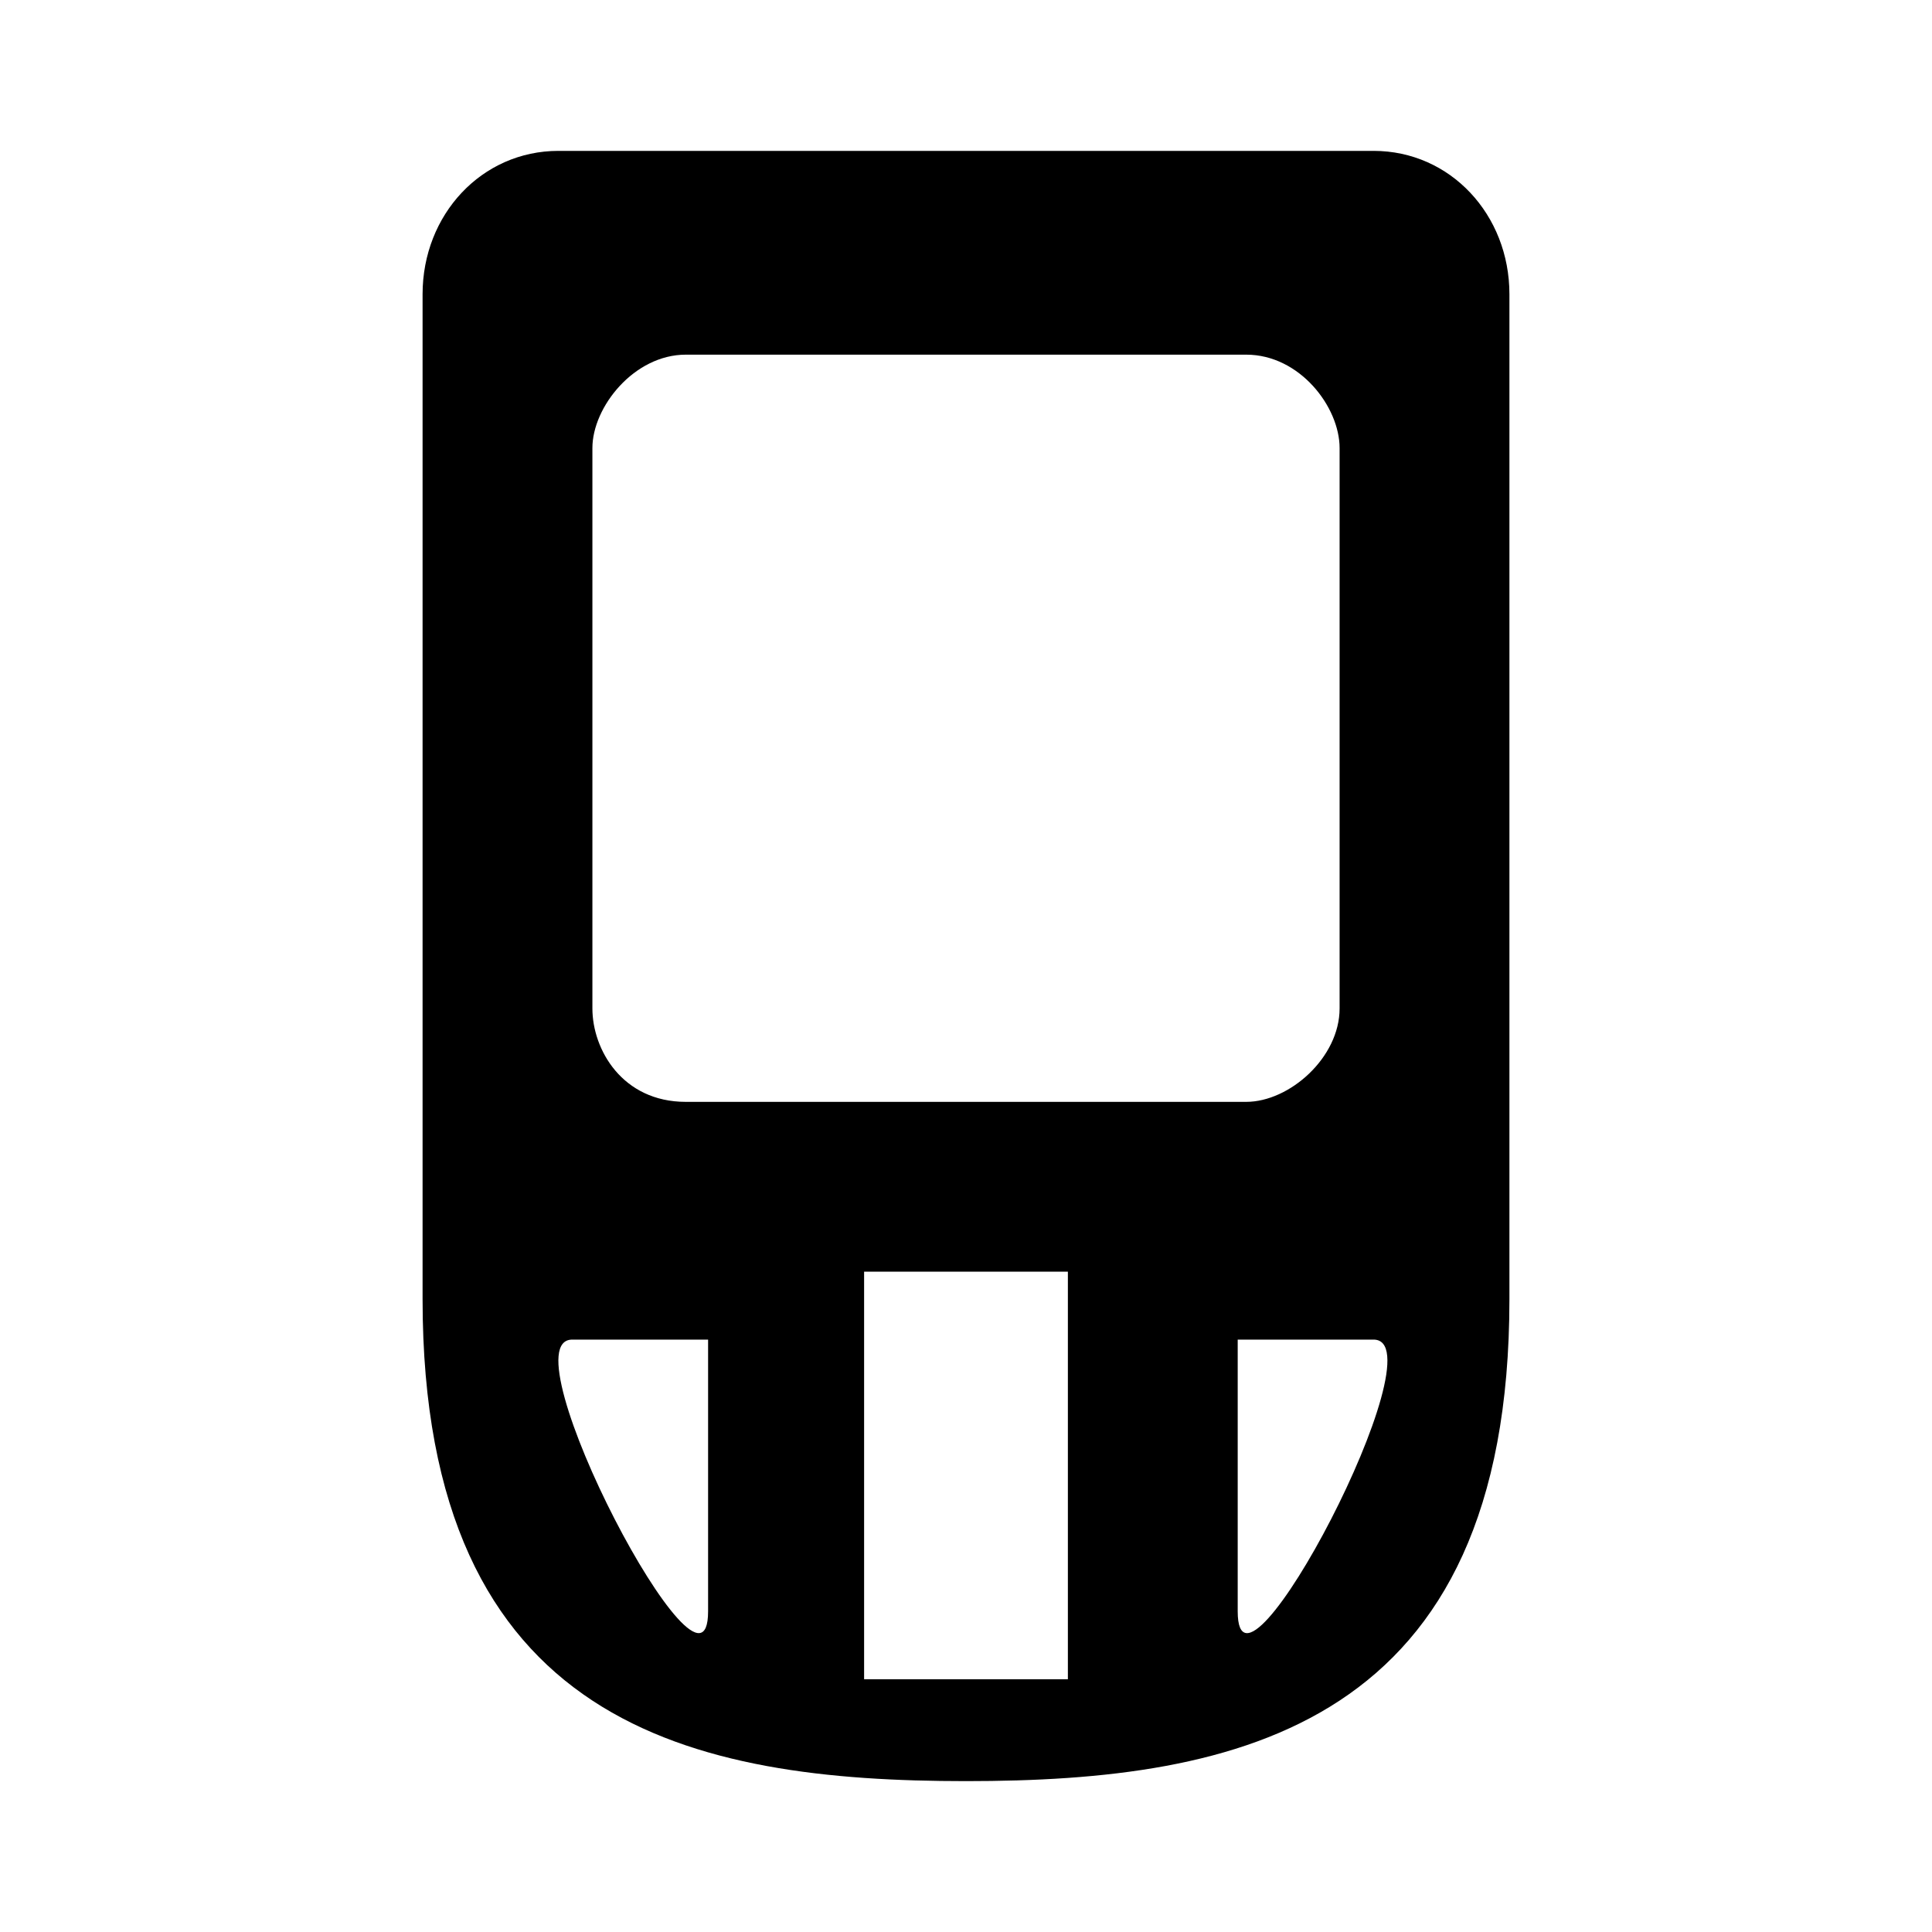
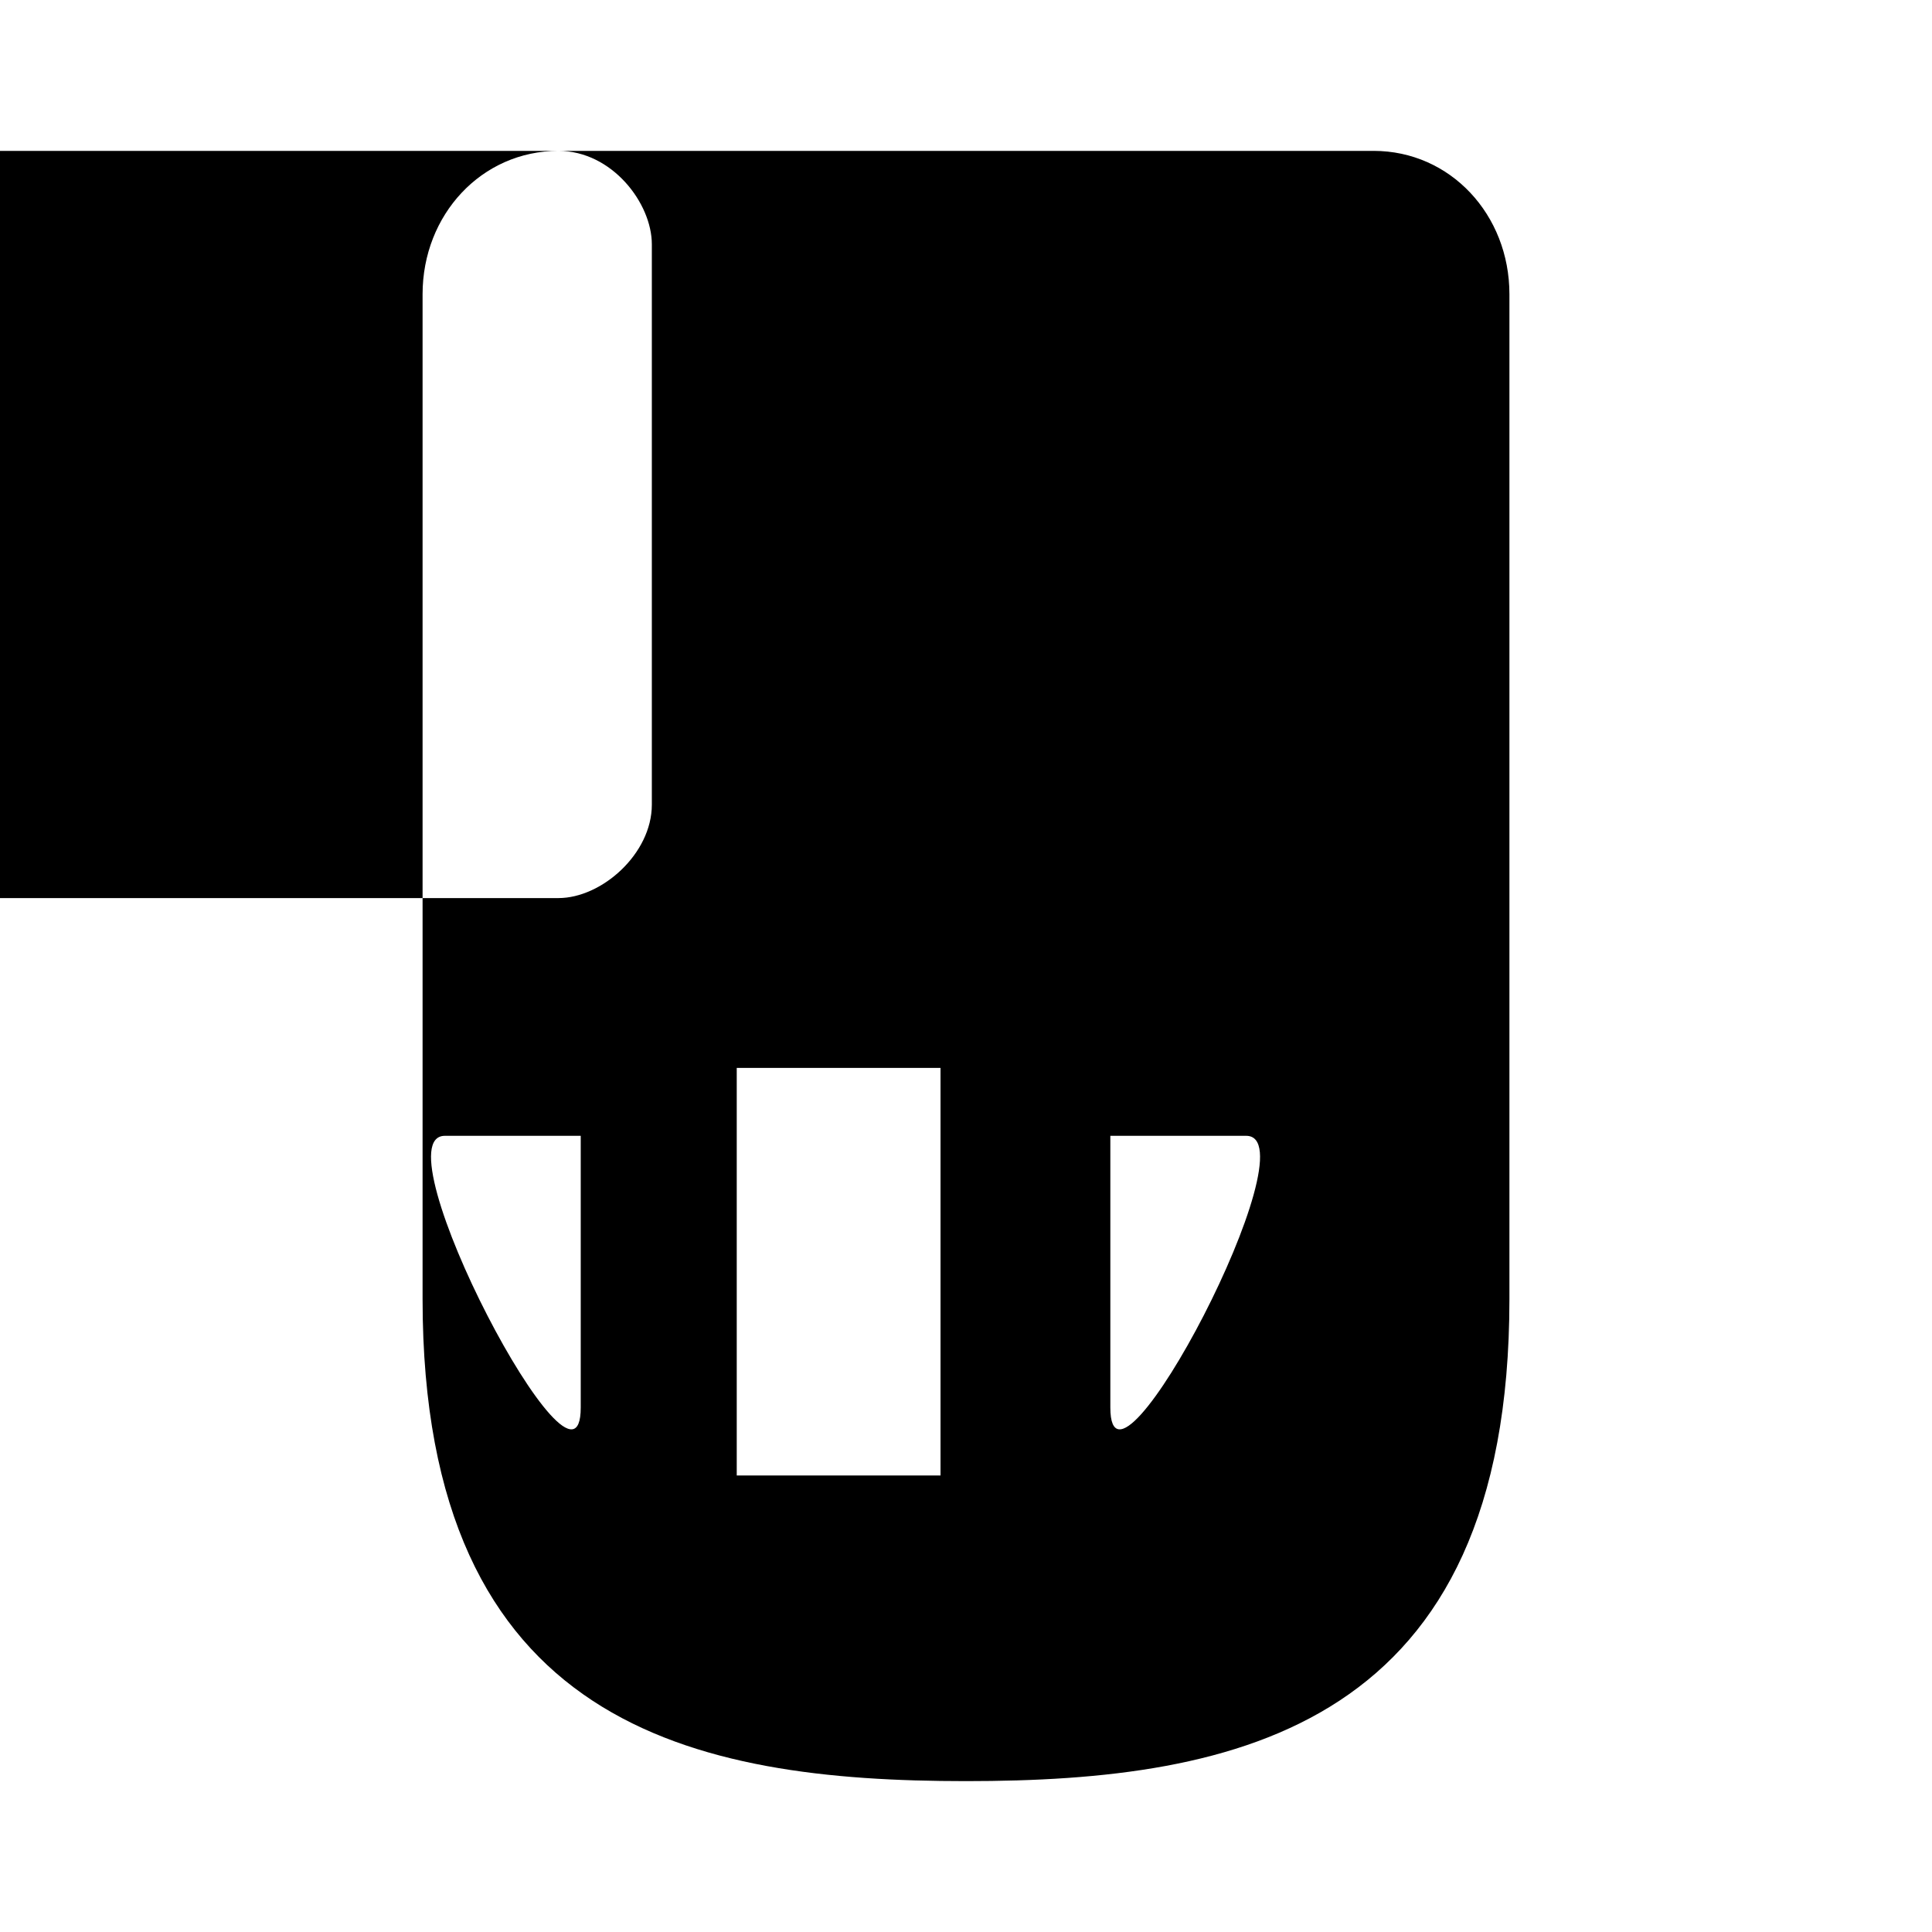
<svg xmlns="http://www.w3.org/2000/svg" width="128" height="128" version="1.1">
  <title>Palm Pilot Icon</title>
  <desc>This is shape (source) for Clarity vector icon theme for gtk</desc>
-   <path d="m 36.998,9.996 c -5.09,0 -9.001,4.231 -9.001,9.493 l 0,66.591 c 0,28.336 18.001,31.924 36.003,31.924 18.001,0 36.003,-3.588 36.003,-31.924 l 0,-66.591 c 0,-5.261 -3.911,-9.493 -9.001,-9.493 l -54.004,0 z m 8.438,13.501 37.128,0 c 3.549,0 6.188,3.468 6.188,6.188 l 0,37.128 c 0,3.252 -3.319,6.188 -6.188,6.188 l -37.128,0 c -4.208,0 -6.188,-3.468 -6.188,-6.188 l 0,-37.128 c 0,-2.719 2.764,-6.188 6.188,-6.188 z m 11.813,60.755 13.501,0 0,27.002 -13.501,0 0,-27.002 z m -19.337,4.5 9.001,0 0,18.001 c 0,7.723 -13.501,-18.001 -9.001,-18.001 z m 44.089,0 9.001,0 c 4.5,0 -9.001,25.725 -9.001,18.001 l 0,-18.001 z" />
+   <path d="m 36.998,9.996 c -5.09,0 -9.001,4.231 -9.001,9.493 l 0,66.591 c 0,28.336 18.001,31.924 36.003,31.924 18.001,0 36.003,-3.588 36.003,-31.924 l 0,-66.591 c 0,-5.261 -3.911,-9.493 -9.001,-9.493 l -54.004,0 z c 3.549,0 6.188,3.468 6.188,6.188 l 0,37.128 c 0,3.252 -3.319,6.188 -6.188,6.188 l -37.128,0 c -4.208,0 -6.188,-3.468 -6.188,-6.188 l 0,-37.128 c 0,-2.719 2.764,-6.188 6.188,-6.188 z m 11.813,60.755 13.501,0 0,27.002 -13.501,0 0,-27.002 z m -19.337,4.5 9.001,0 0,18.001 c 0,7.723 -13.501,-18.001 -9.001,-18.001 z m 44.089,0 9.001,0 c 4.5,0 -9.001,25.725 -9.001,18.001 l 0,-18.001 z" />
</svg>